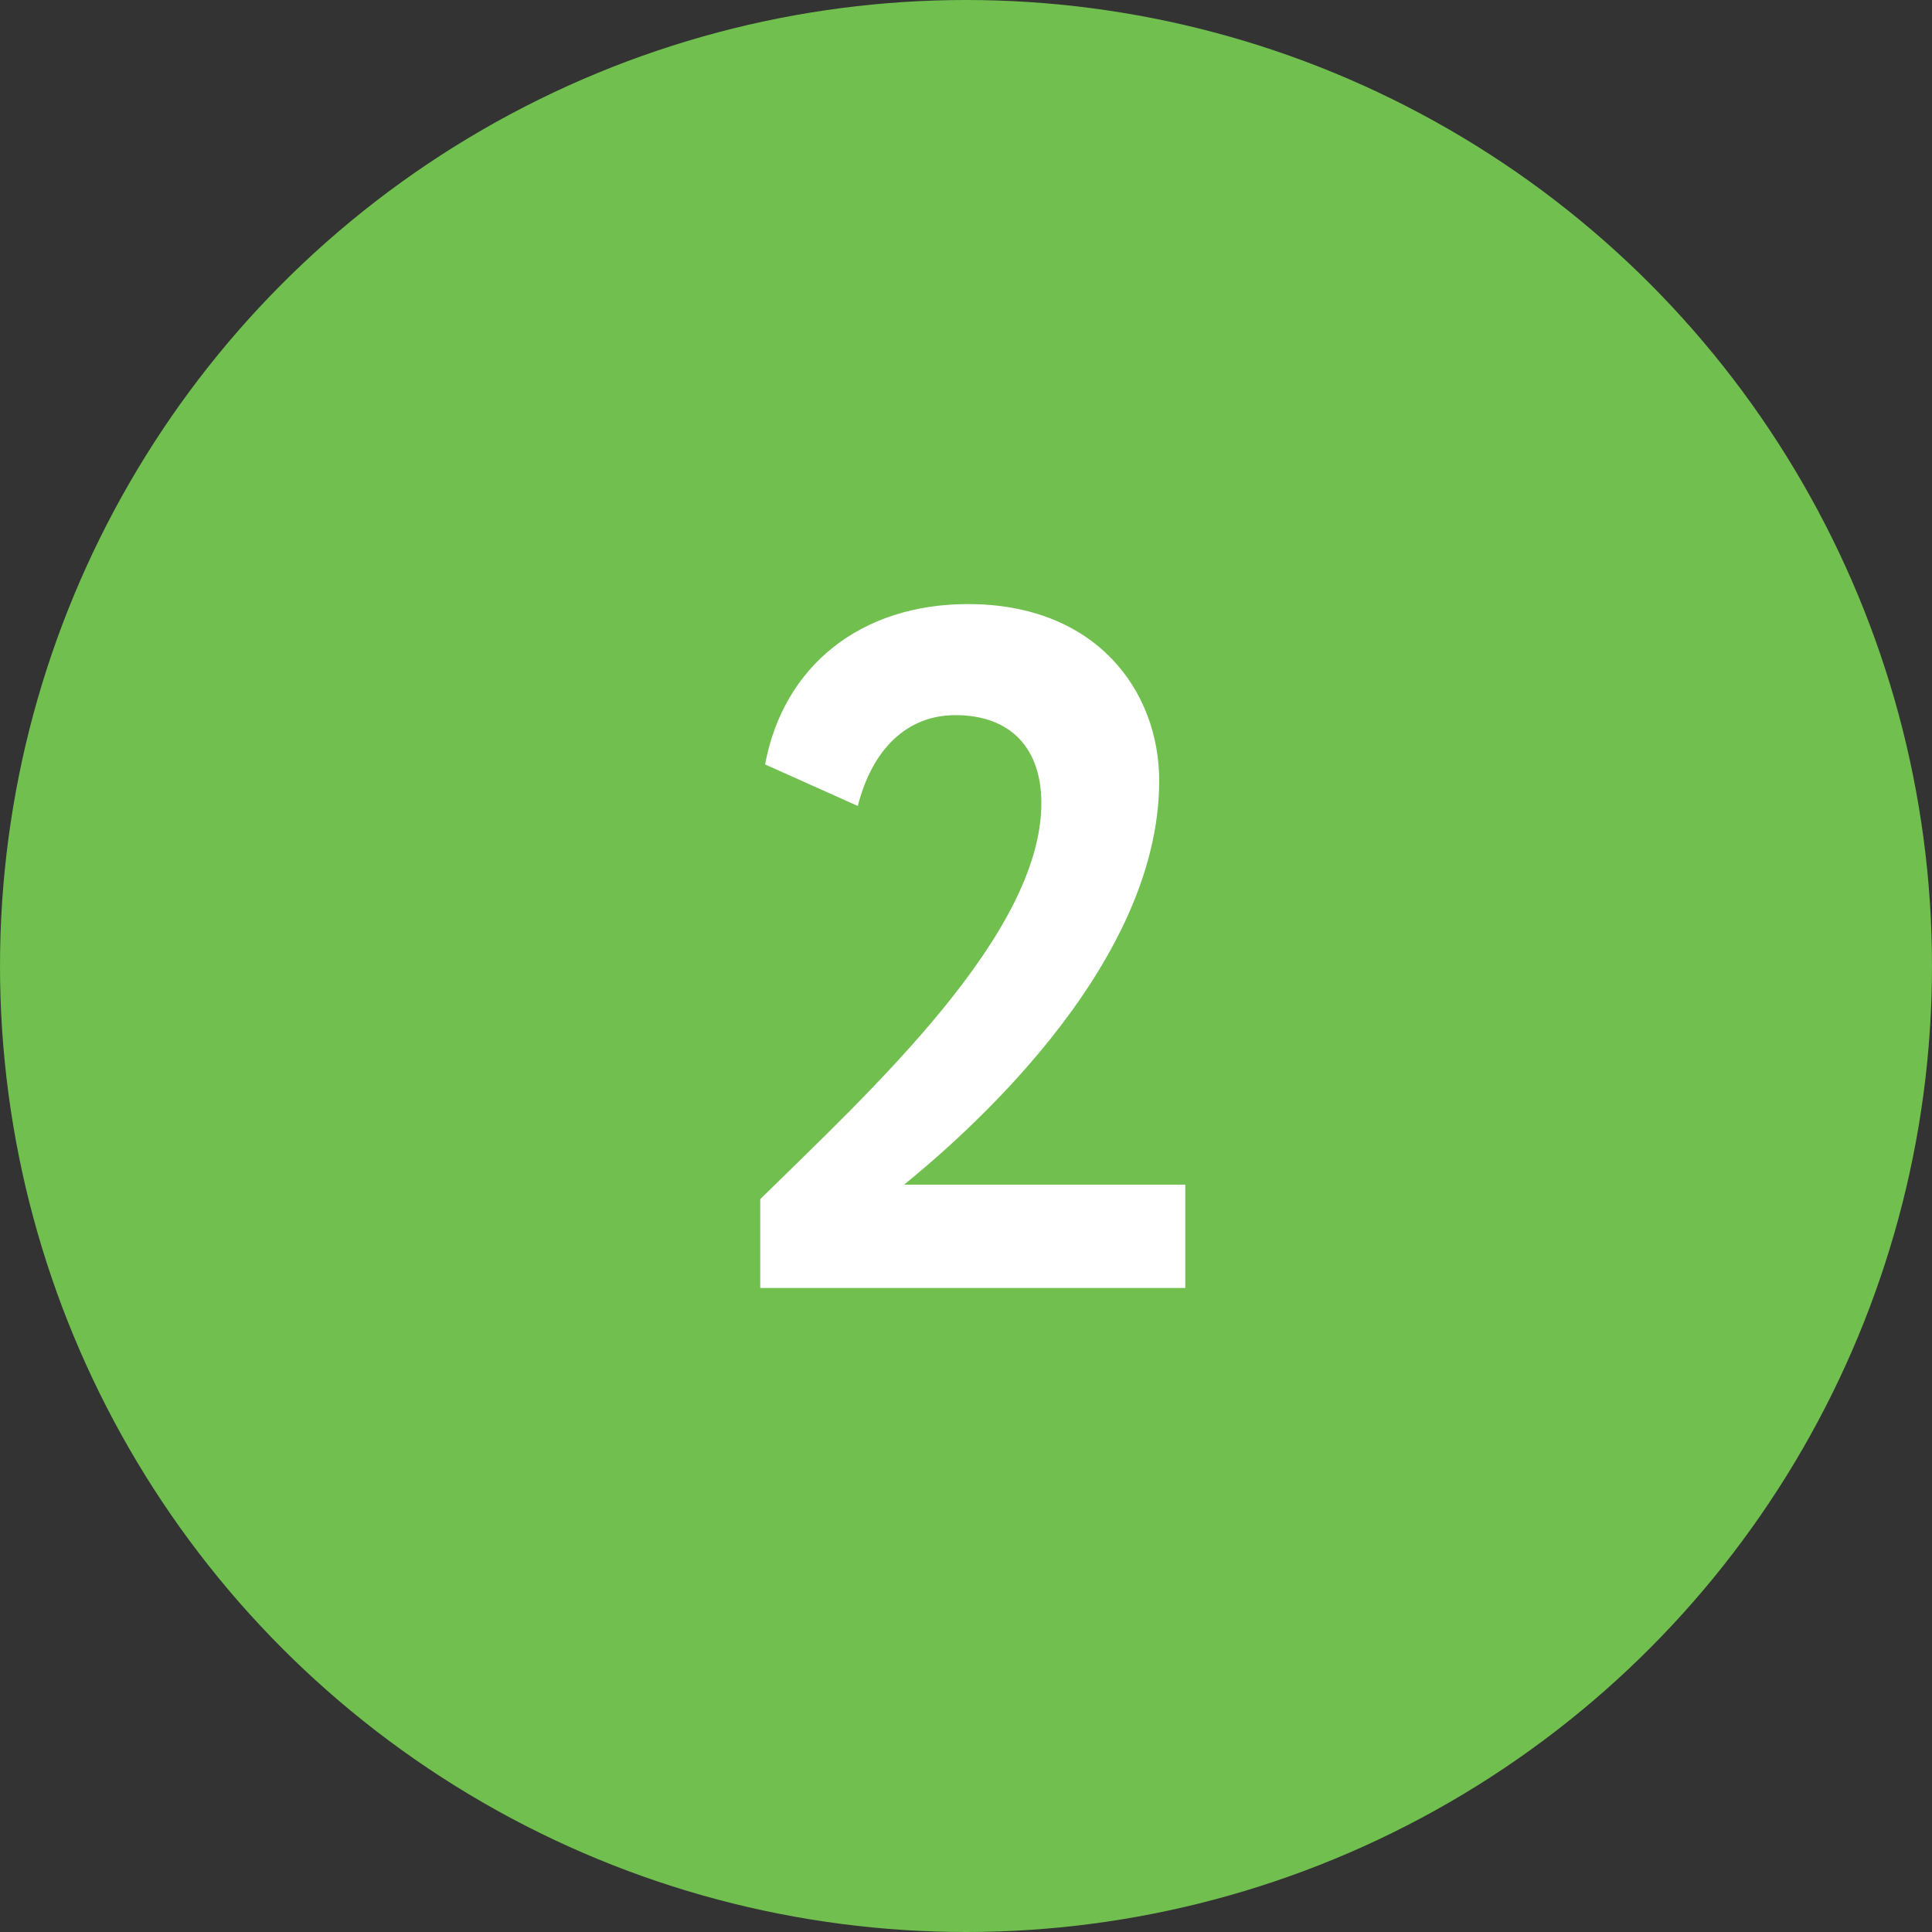
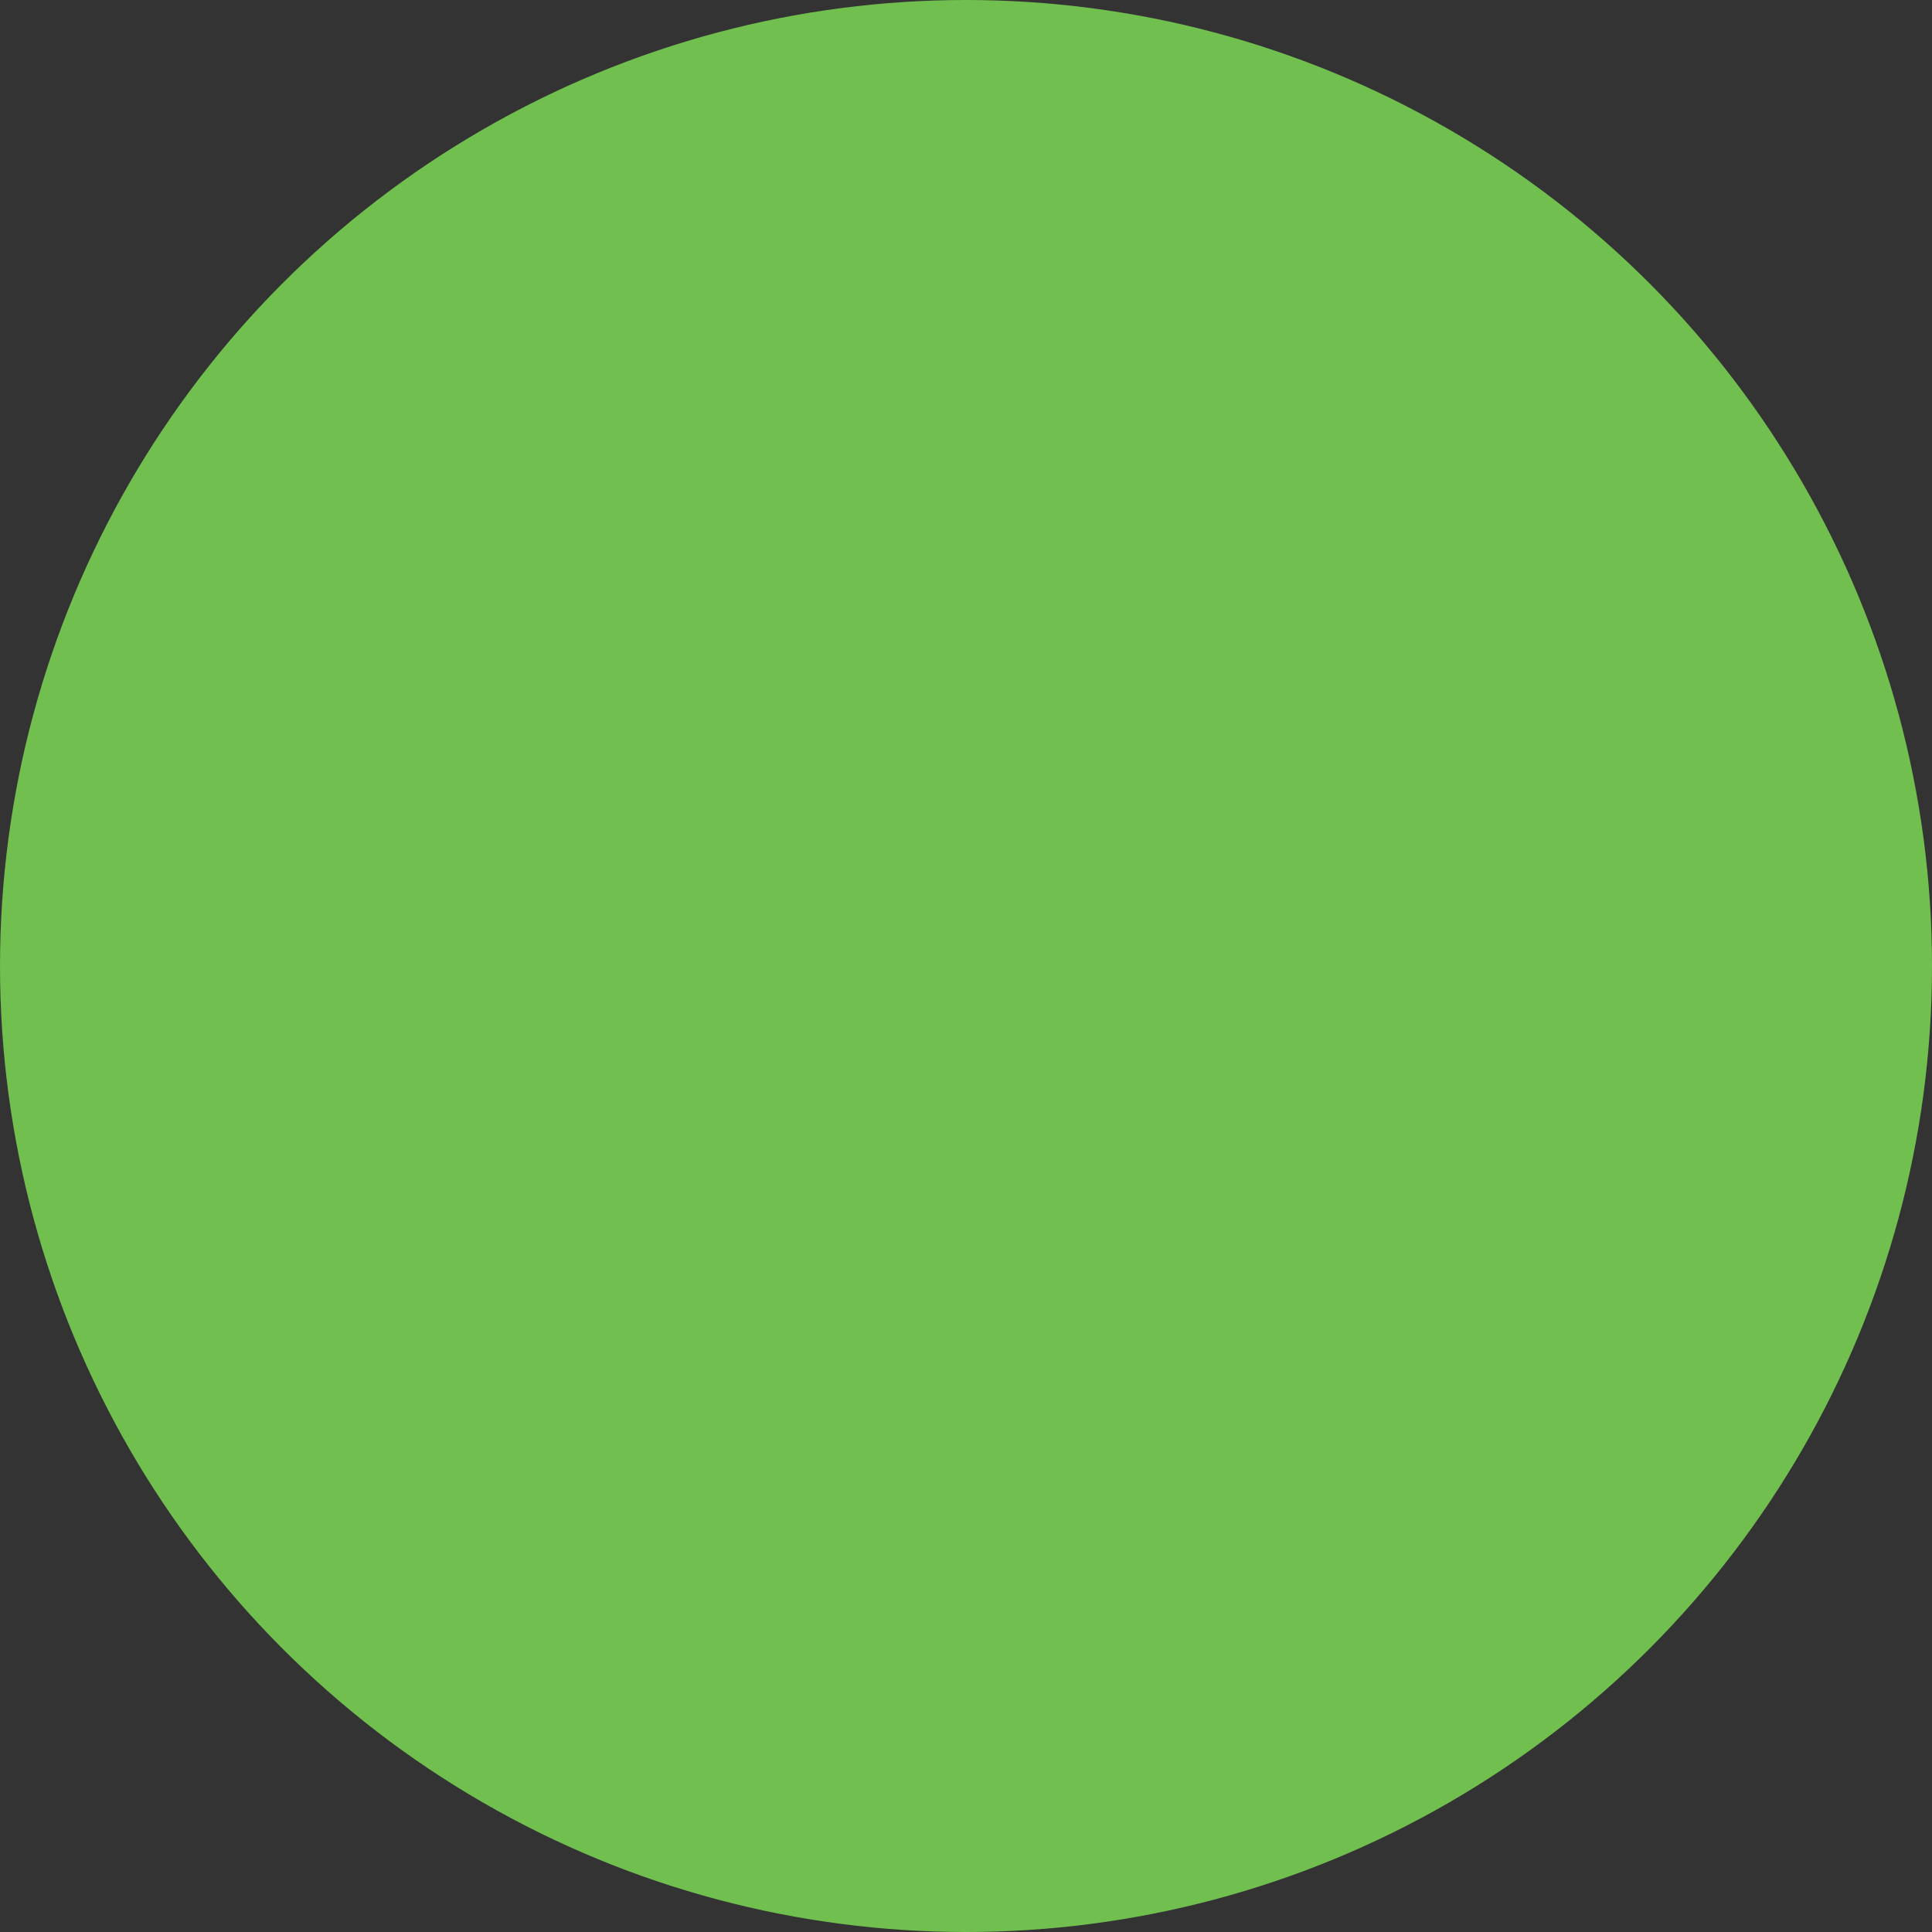
<svg xmlns="http://www.w3.org/2000/svg" width="48" height="48" viewBox="0 0 48 48" fill="none">
  <rect x="0" y="0" width="48" height="48" fill="#333333" stroke="none" />
  <circle cx="24" cy="24" r="24" fill="#70BF4F" />
-   <path d="M18.888 32H29.448V29.432H22.464C23.784 28.352 28.8 24.104 28.8 19.4C28.8 17.168 27.24 15.008 24.048 15.008C21.384 15.008 19.464 16.544 19.008 18.992L21.312 20.024C21.672 18.608 22.536 17.768 23.736 17.768C25.128 17.768 25.872 18.608 25.872 19.952C25.872 23.216 21.624 27.104 18.888 29.792V32Z" fill="white" />
</svg>